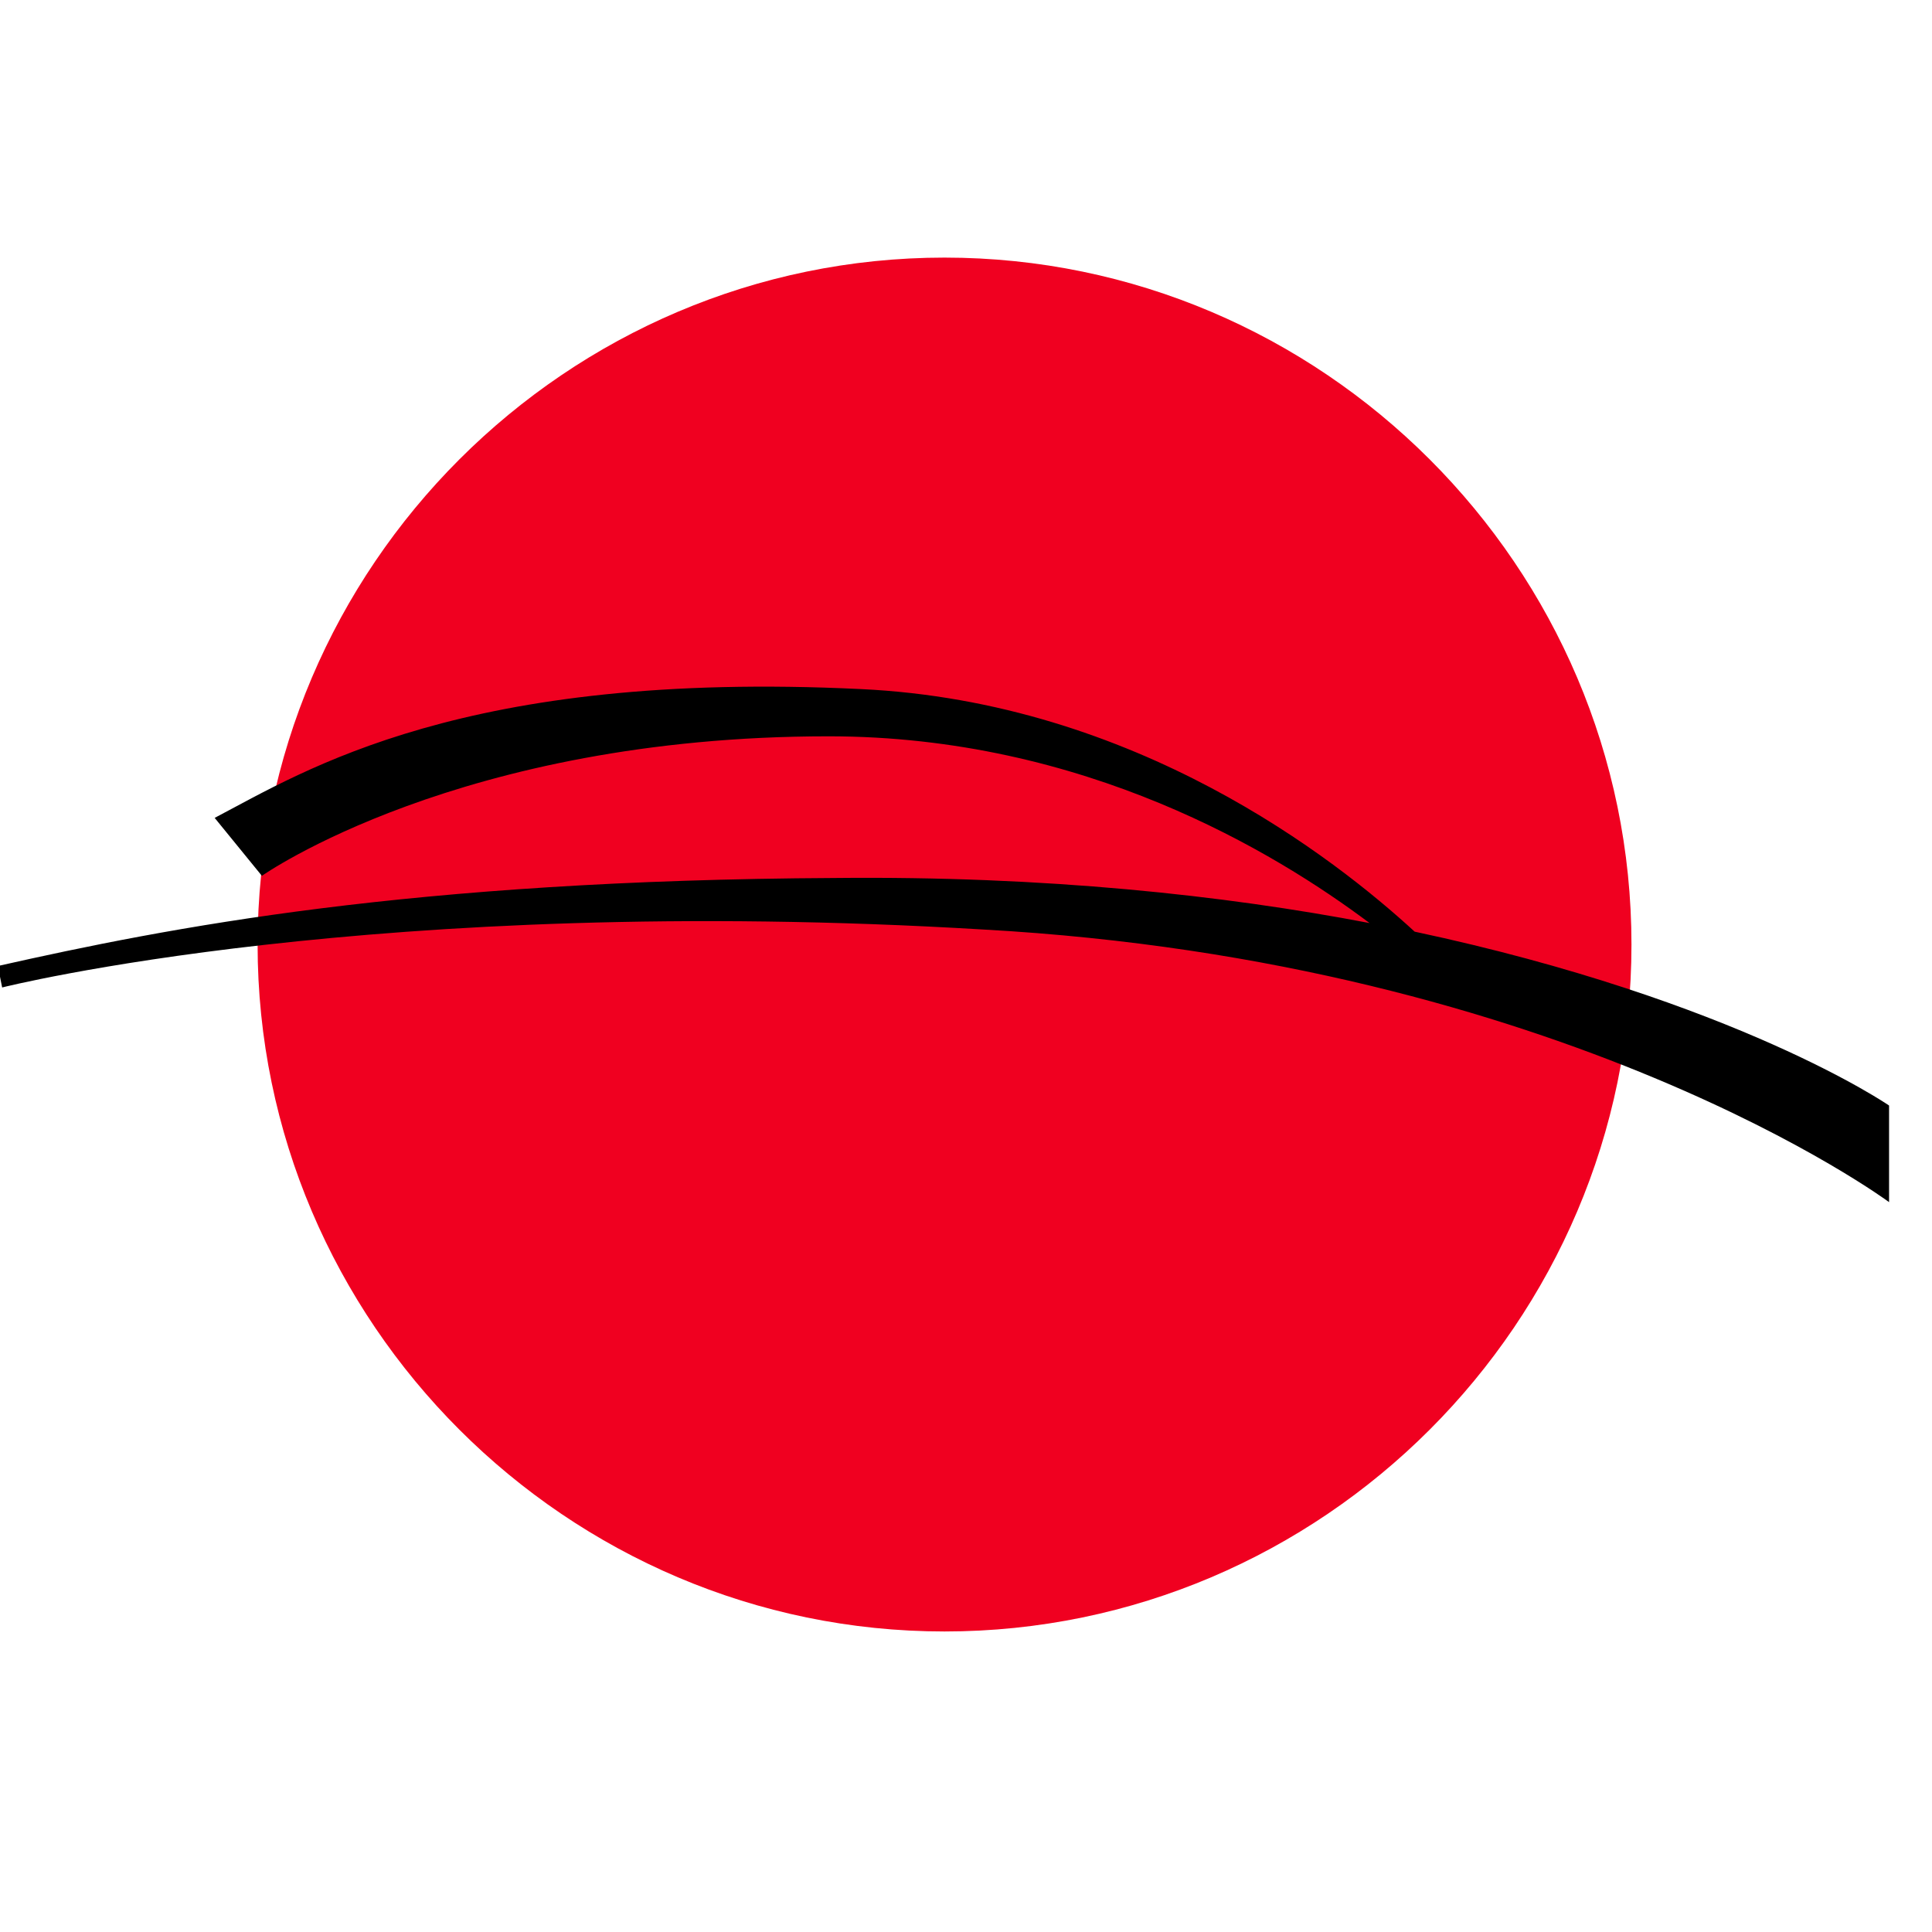
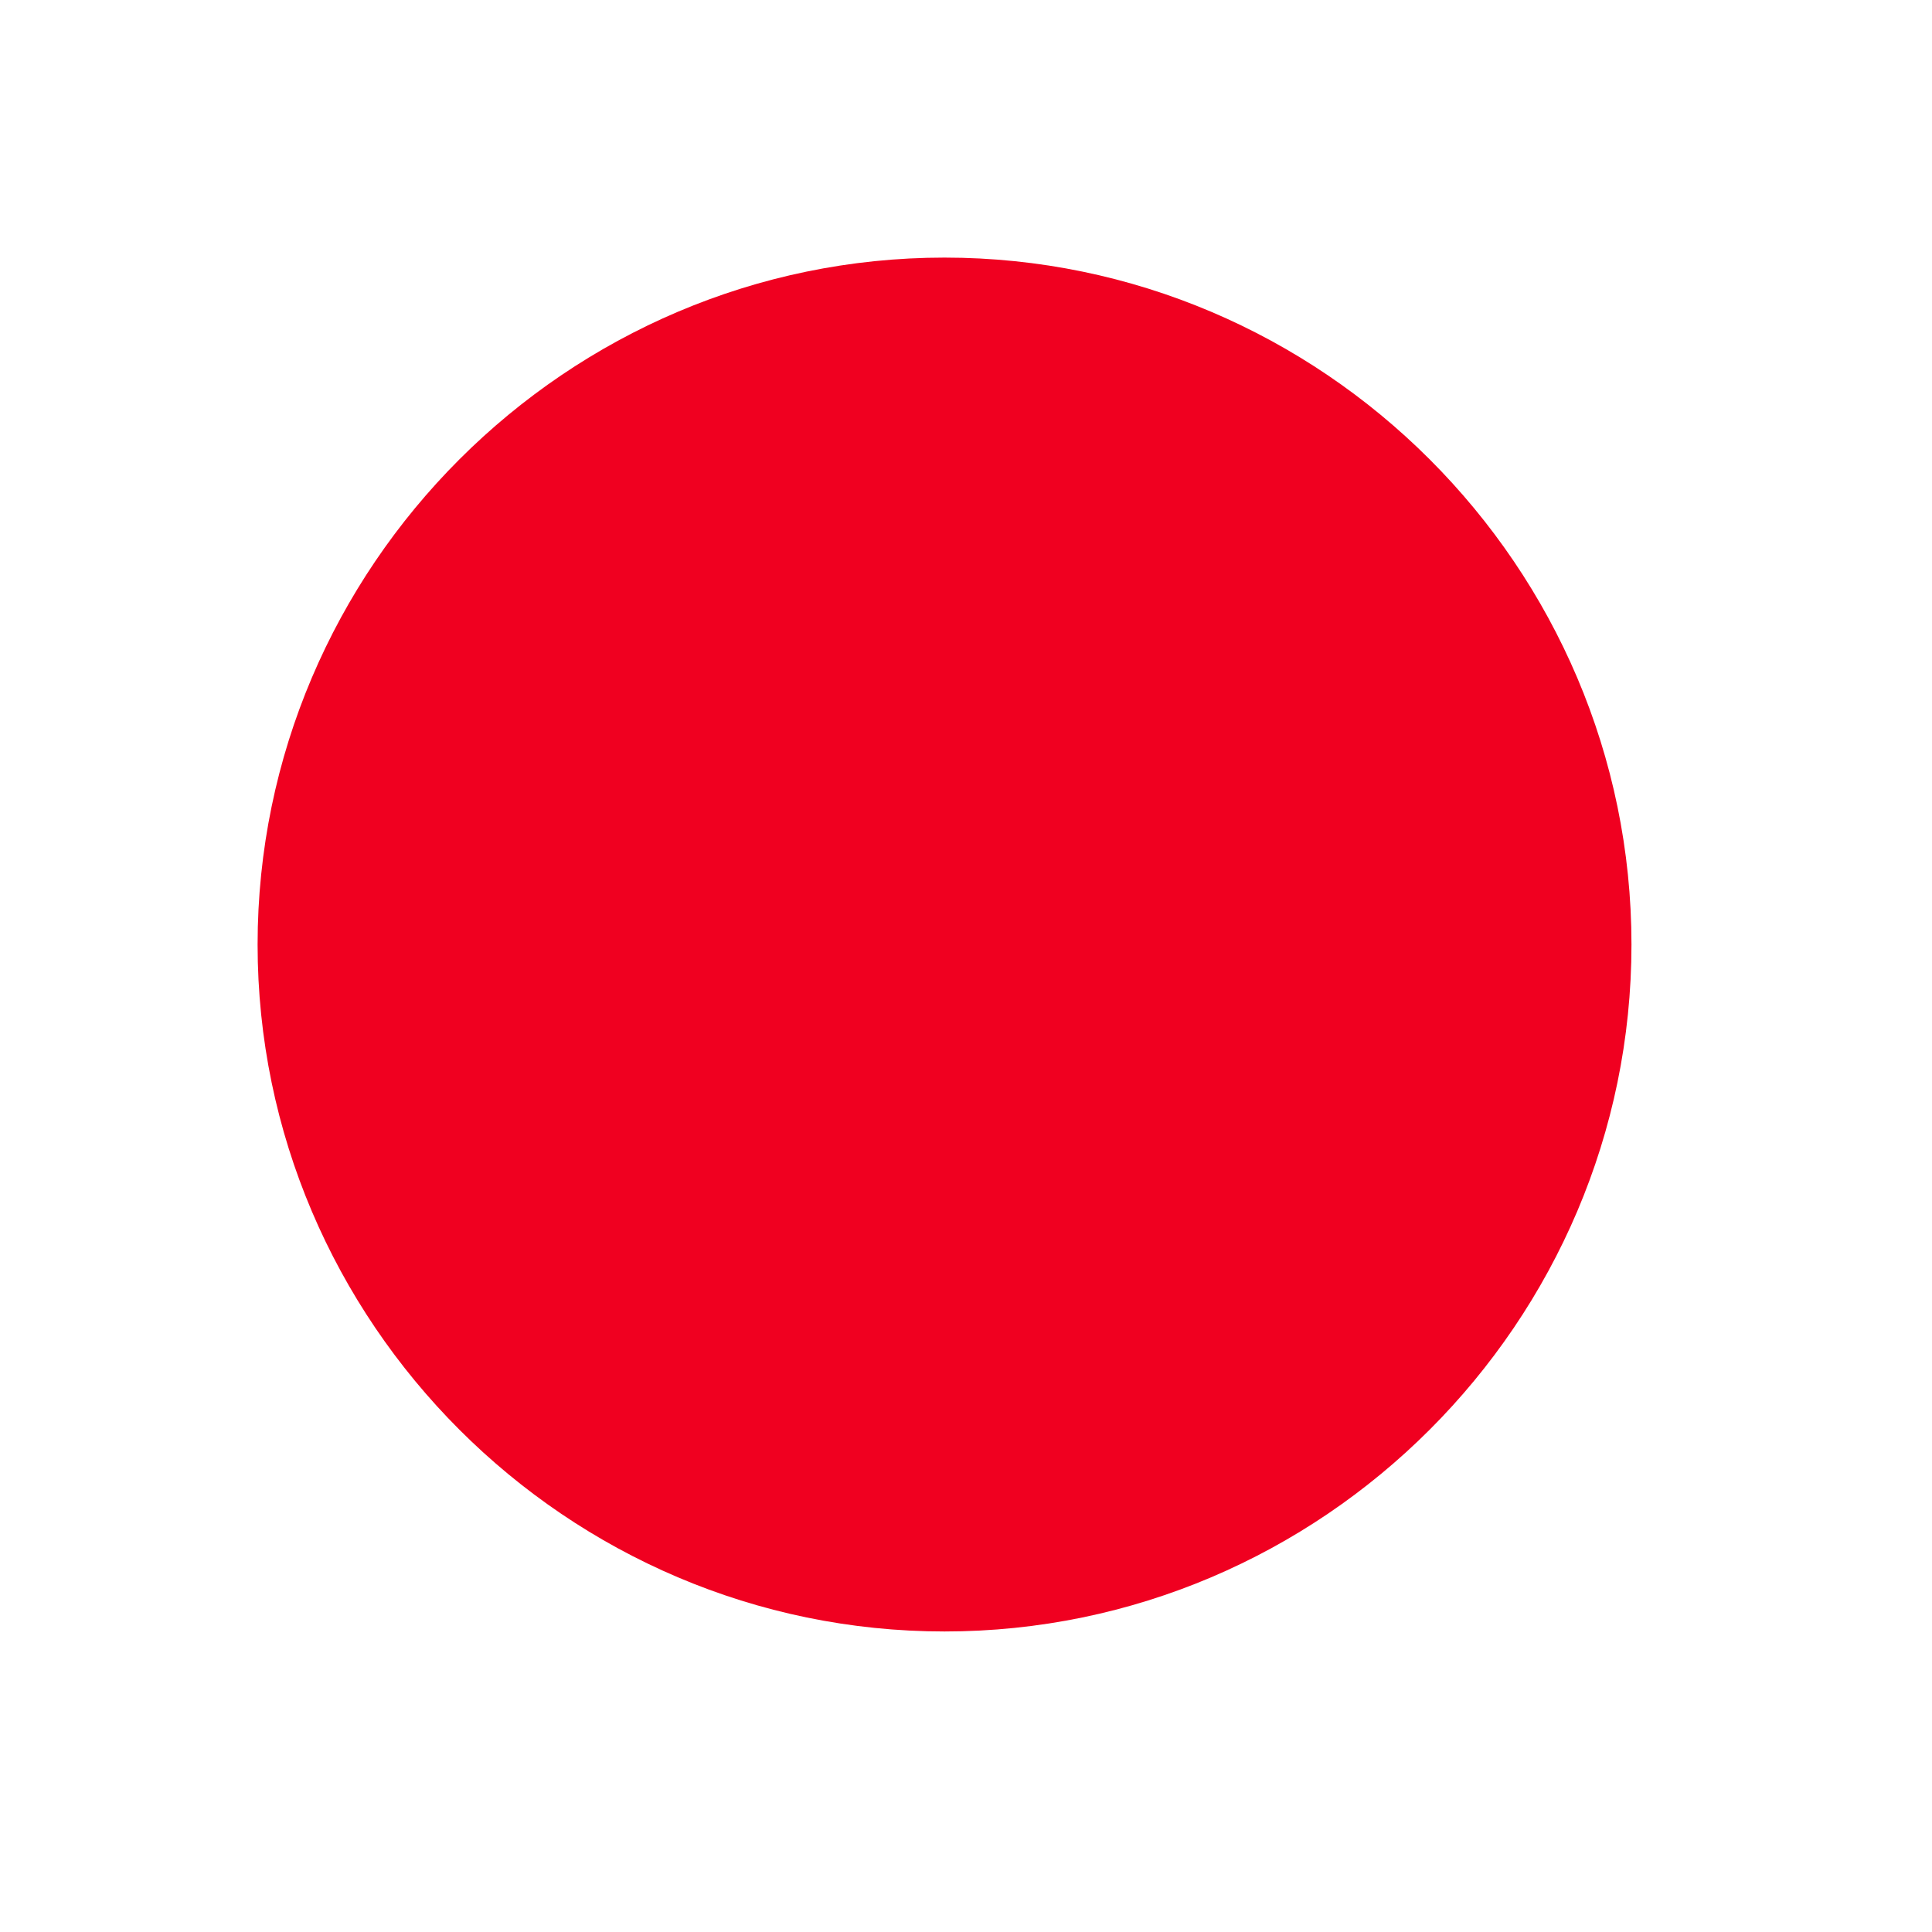
<svg xmlns="http://www.w3.org/2000/svg" version="1.1" id="Layer_1" x="0px" y="0px" viewBox="84 84 90 90" enable-background="new 0 0 256 256" xml:space="preserve">
  <path fill-rule="evenodd" clip-rule="evenodd" fill="#F00020" d="M128,96c-17.6,0-32,14.4-32,32c0,17.6,14.4,32,32,32  c17.6,0,32-14.4,32-32C160,110.4,145.6,96,128,96L128,96z" />
-   <path fill-rule="evenodd" clip-rule="evenodd" d="M172,140v-4.5c0,0-7.1-4.9-22.1-8.1c-3.7-3.4-13-10.7-25.8-11.3  c-18.5-0.9-25.9,3.8-30.1,6l2.2,2.7c0,0,9.2-6.5,26.4-6.5c11.9,0,20.8,5.4,25.2,8.7c-6.8-1.3-15.1-2.2-24.9-2.1  c-19.8,0.1-31,2.3-39,4.1l0.2,1c0,0,17.4-4.4,45.7-2.7C156.9,128.8,172,140,172,140L172,140z" />
</svg>